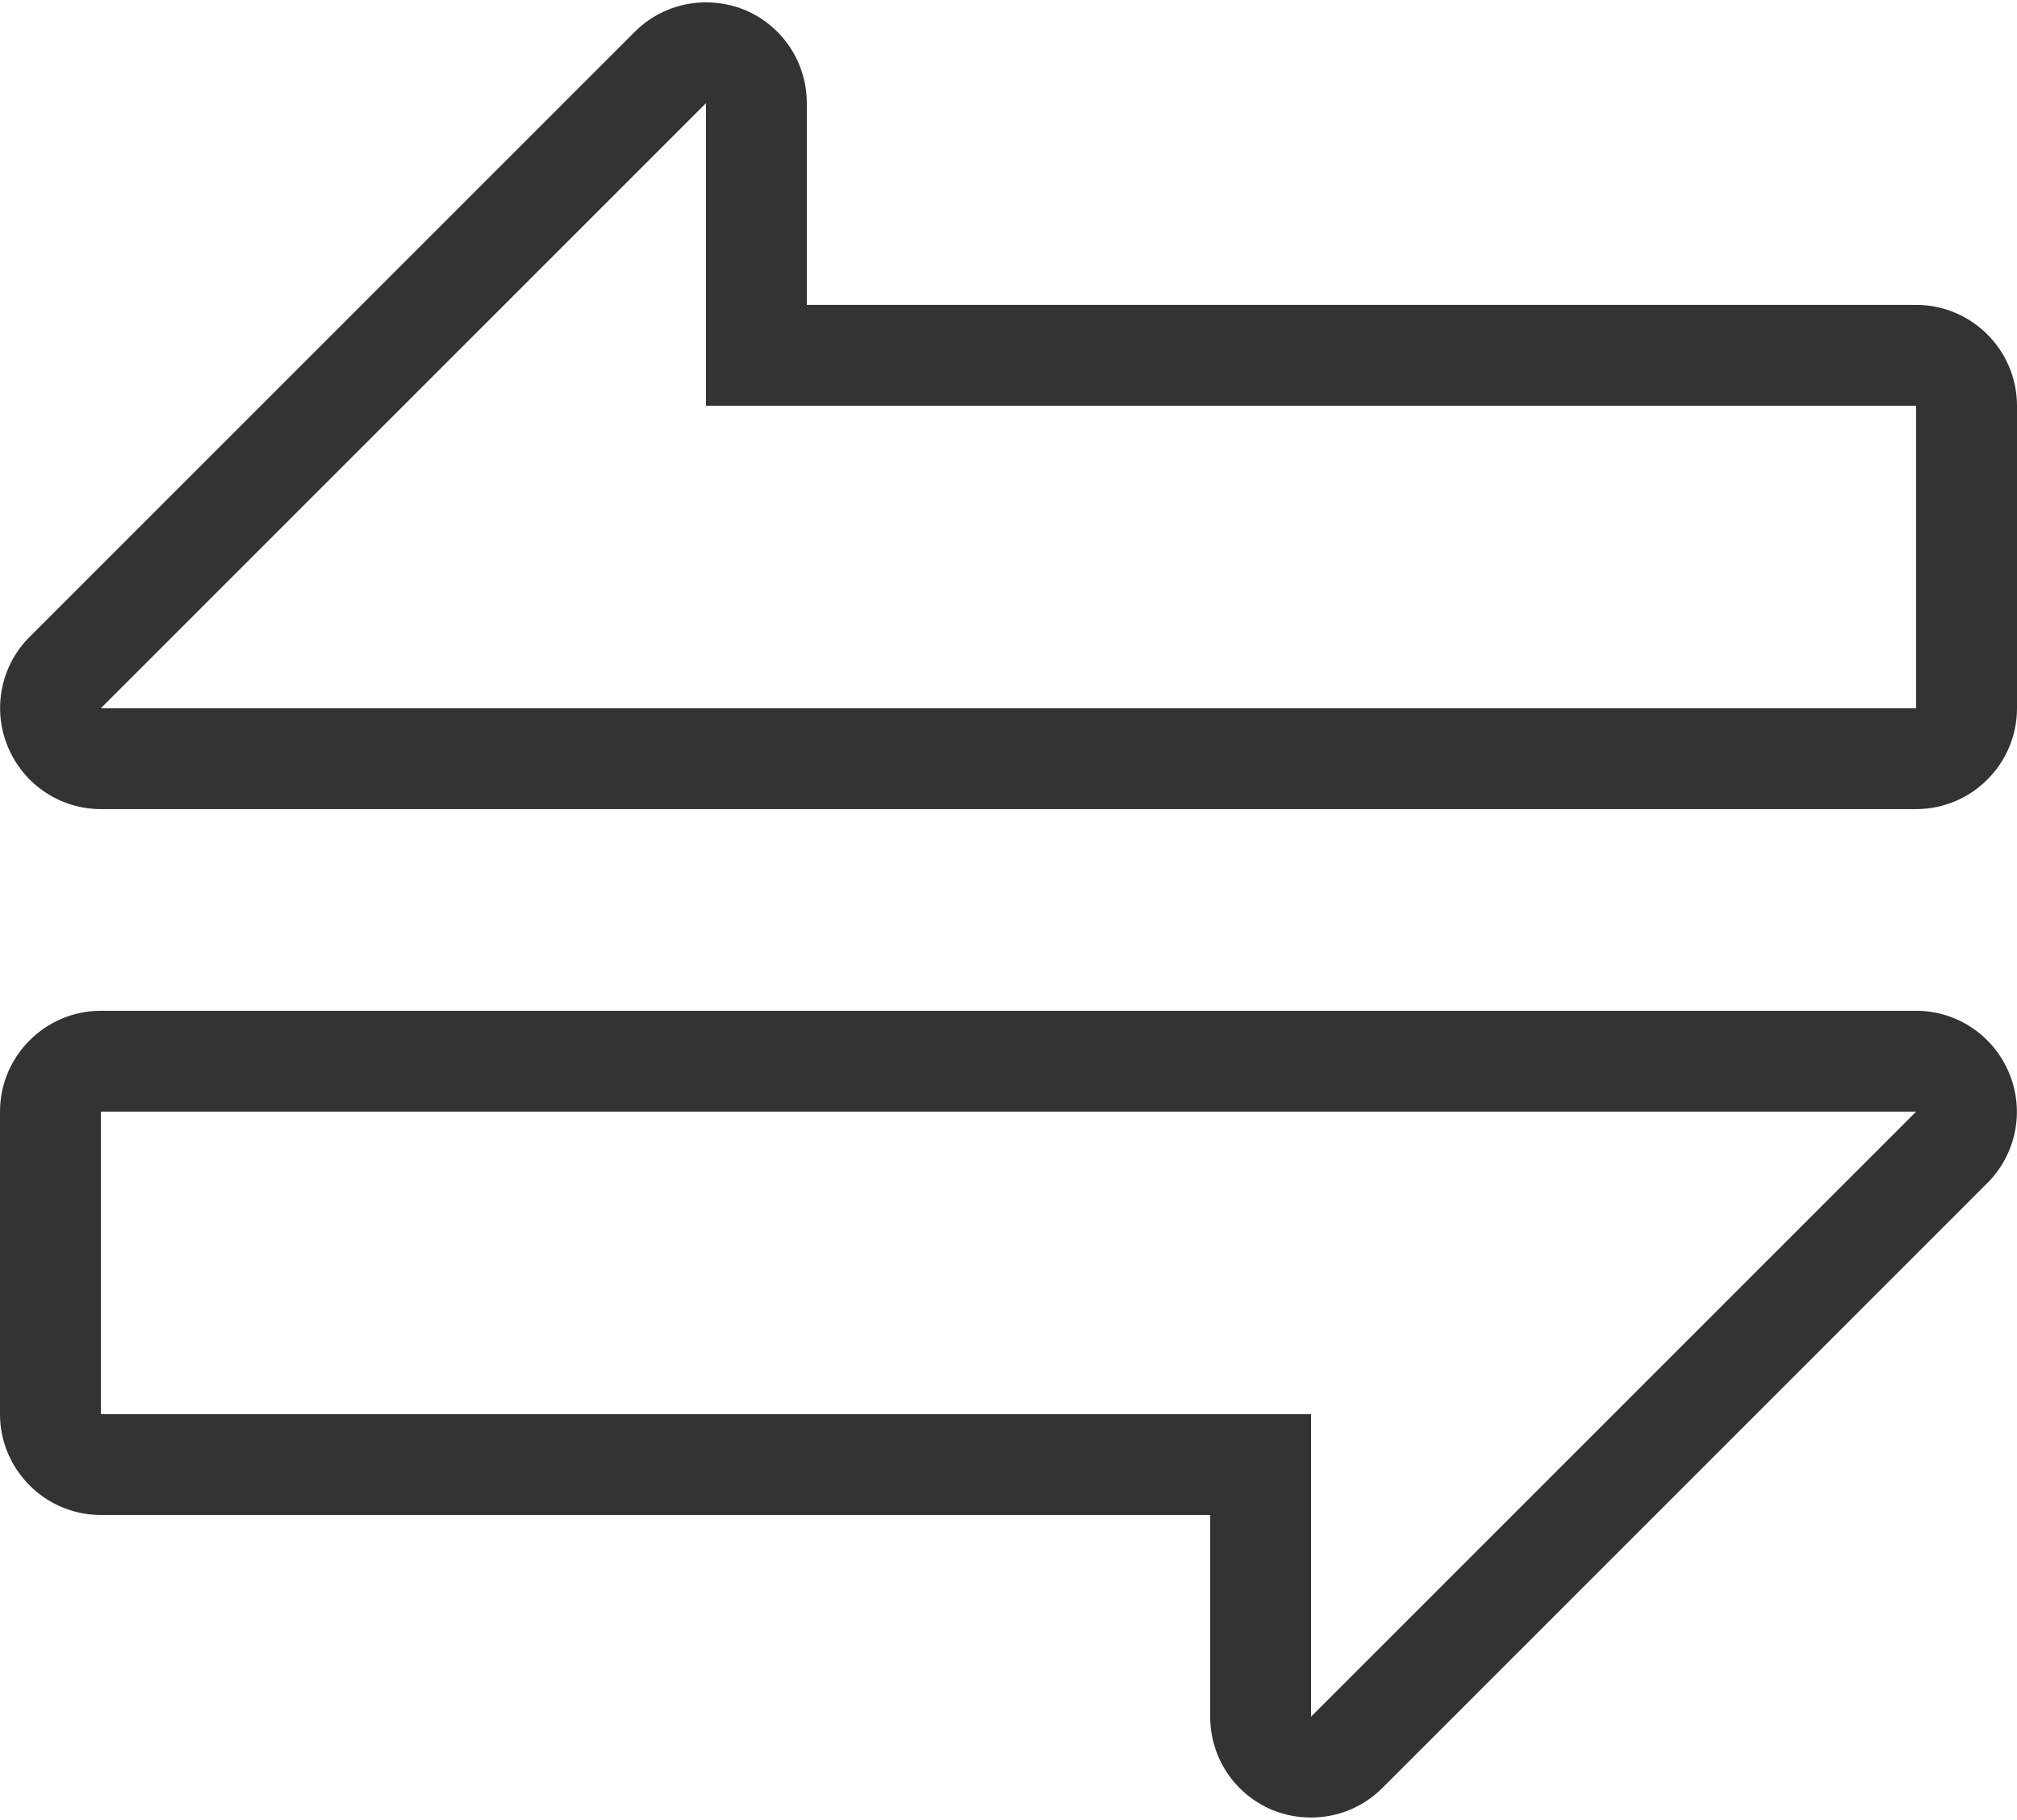
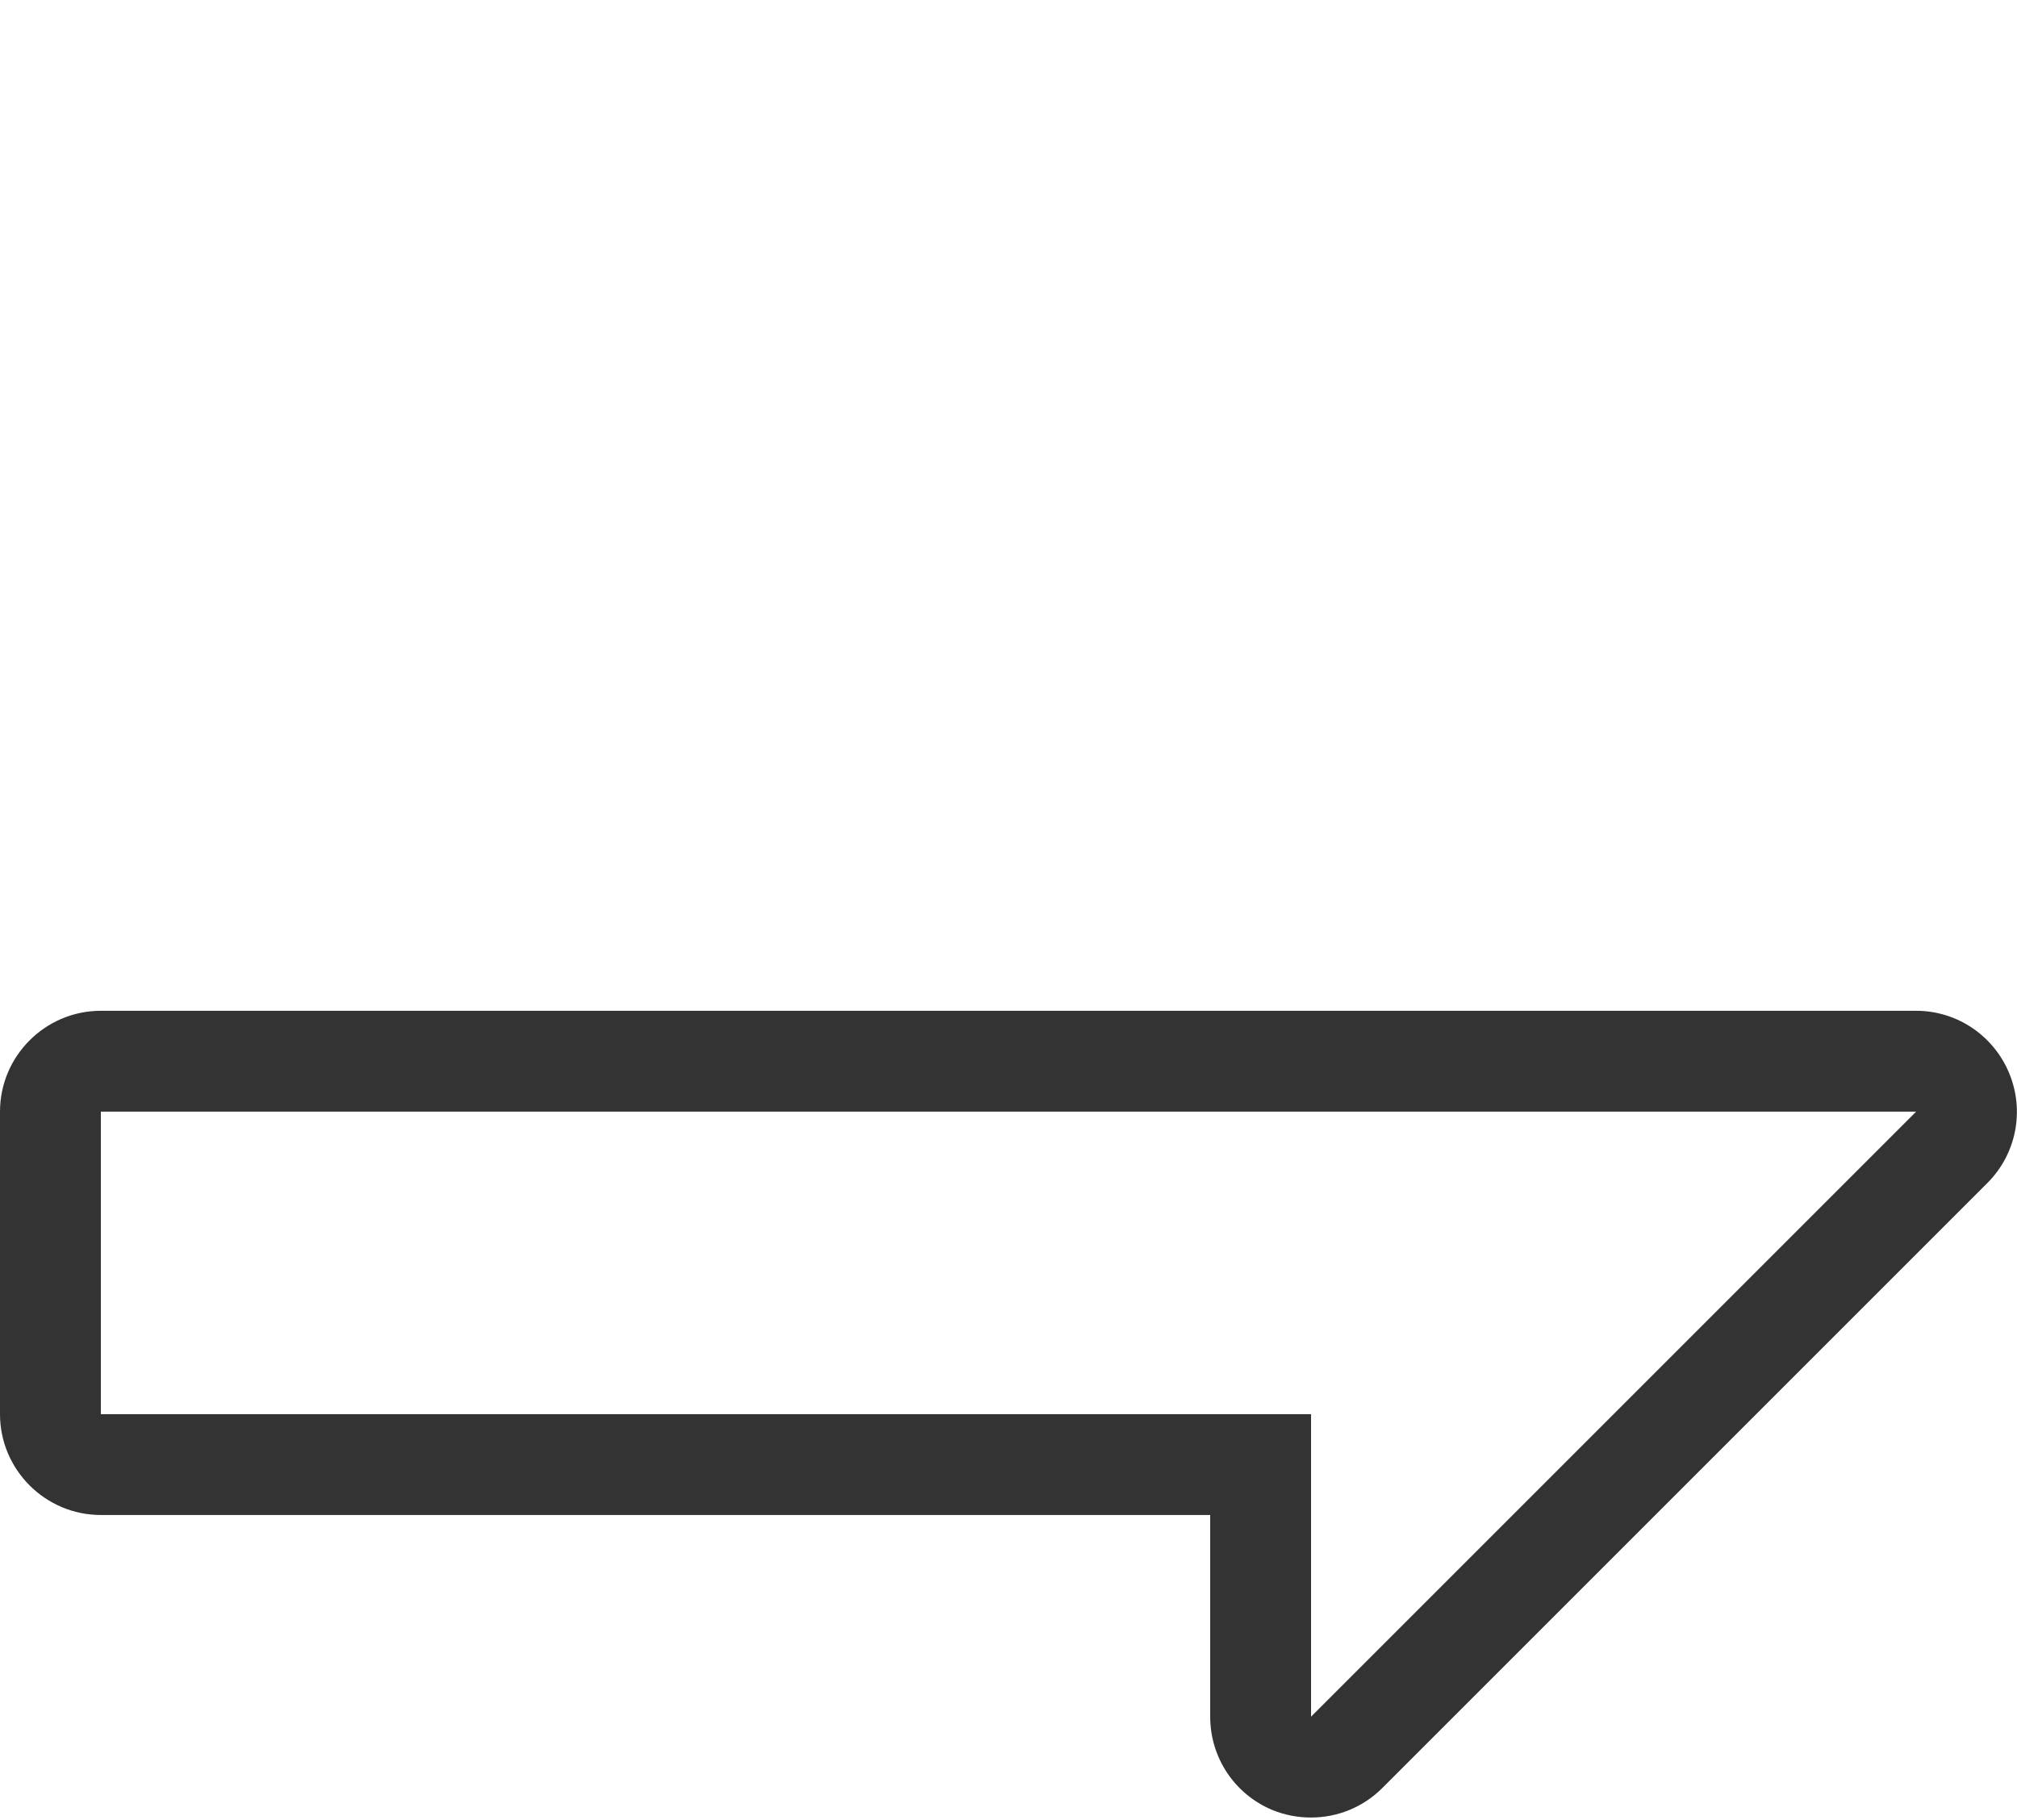
<svg xmlns="http://www.w3.org/2000/svg" width="512px" height="462px" viewBox="0 0 512 462" version="1.1">
  <title>ico-exchange</title>
  <g id="Page-1" stroke="none" stroke-width="1" fill="none" fill-rule="evenodd">
    <g id="ico-exchange" fill="#333333" fill-rule="nonzero">
-       <path d="M486.4,77.4 L204.8,77.4 L204.8,26.2 C204.8,15.8 198.6,6.5 189,2.5 C185.8,1.2 182.5,0.6 179.2,0.6 C172.5,0.6 166,3.2 161.1,8.1 L7.5,161.7 C0.2,169 -2,180 2,189.6 C6,199.2 15.3,205.4 25.6,205.4 L486.4,205.4 C500.5,205.4 512,193.9 512,179.8 L512,103 C512,88.9 500.5,77.4 486.4,77.4 Z M486.4,179.8 L25.6,179.8 L179.2,26.2 L179.2,103 L486.4,103 L486.4,179.8 L486.4,179.8 Z" id="Shape" />
      <path d="M510,272.4 C506,262.8 496.7,256.6 486.4,256.6 L25.6,256.6 C11.5,256.6 0,268.1 0,282.2 L0,359 C0,373.1 11.5,384.6 25.6,384.6 L307.2,384.6 L307.2,435.8 C307.2,446.2 313.4,455.5 323,459.5 C326.2,460.8 329.5,461.4 332.8,461.4 C339.5,461.4 346,458.8 350.9,453.9 L504.5,300.3 C511.8,293 514,282 510,272.4 Z M332.8,435.8 L332.8,359 L25.6,359 L25.6,282.2 L486.4,282.2 L332.8,435.8 Z" id="Shape" />
    </g>
  </g>
</svg>